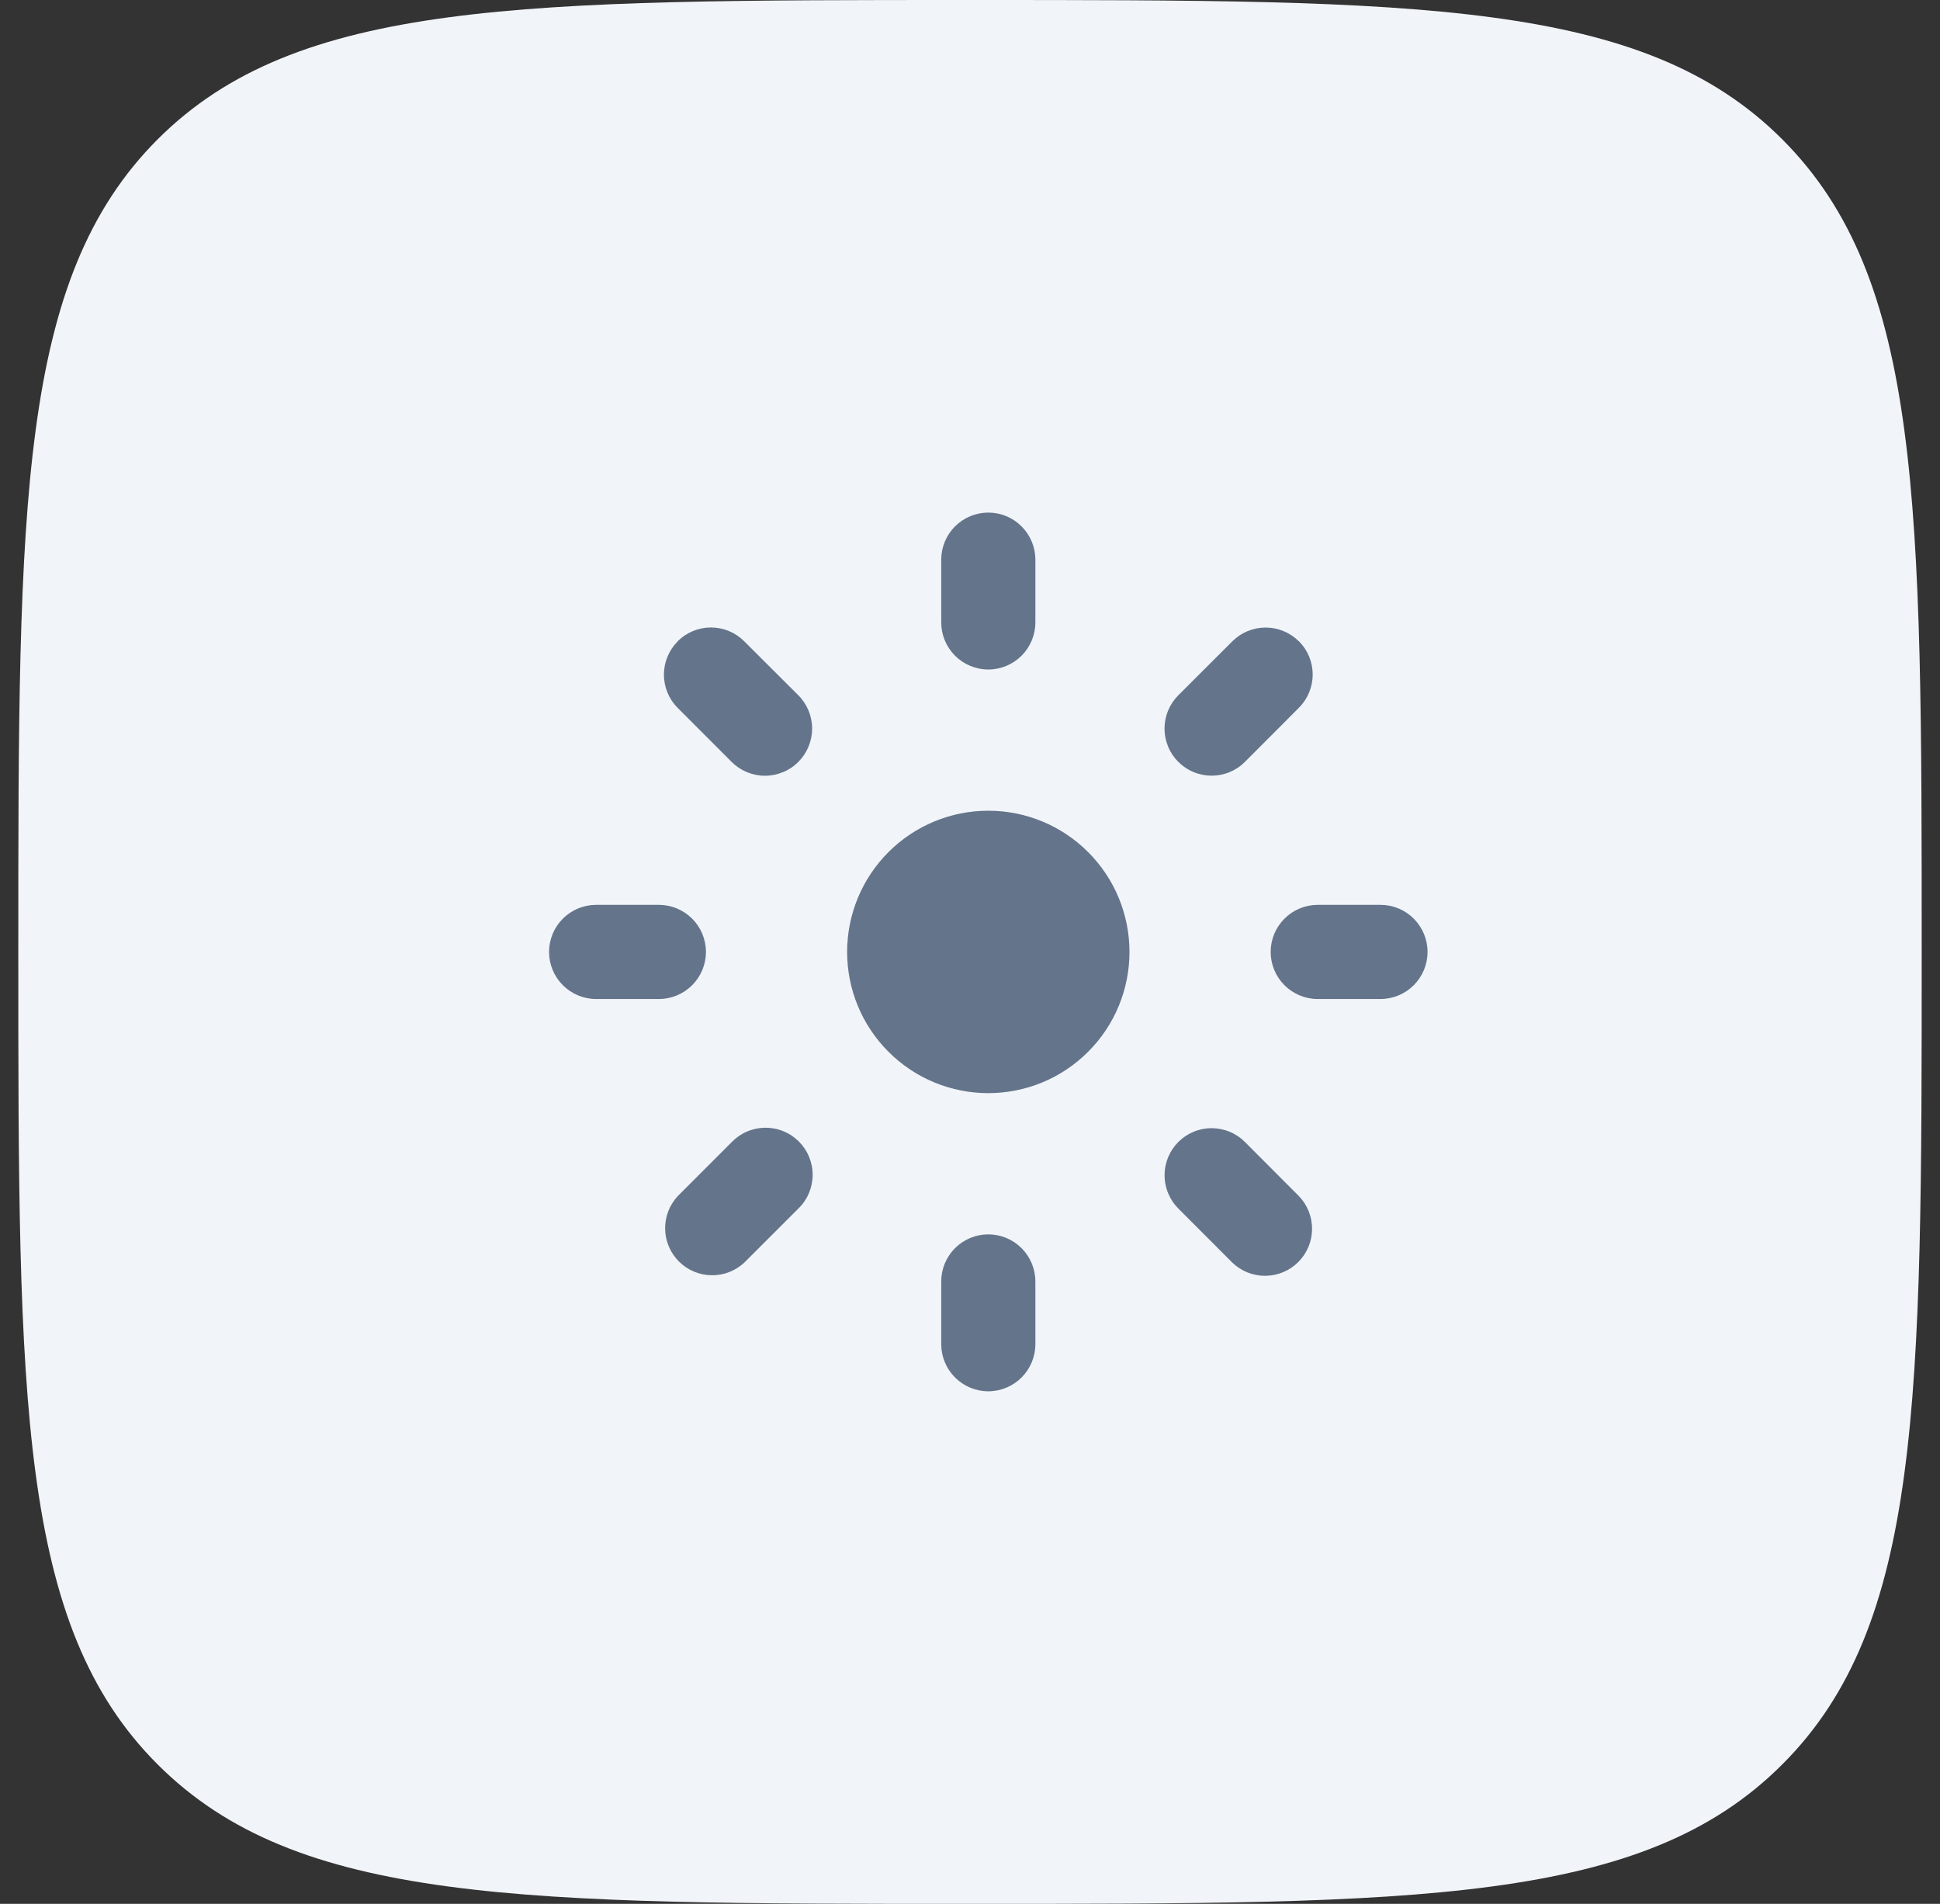
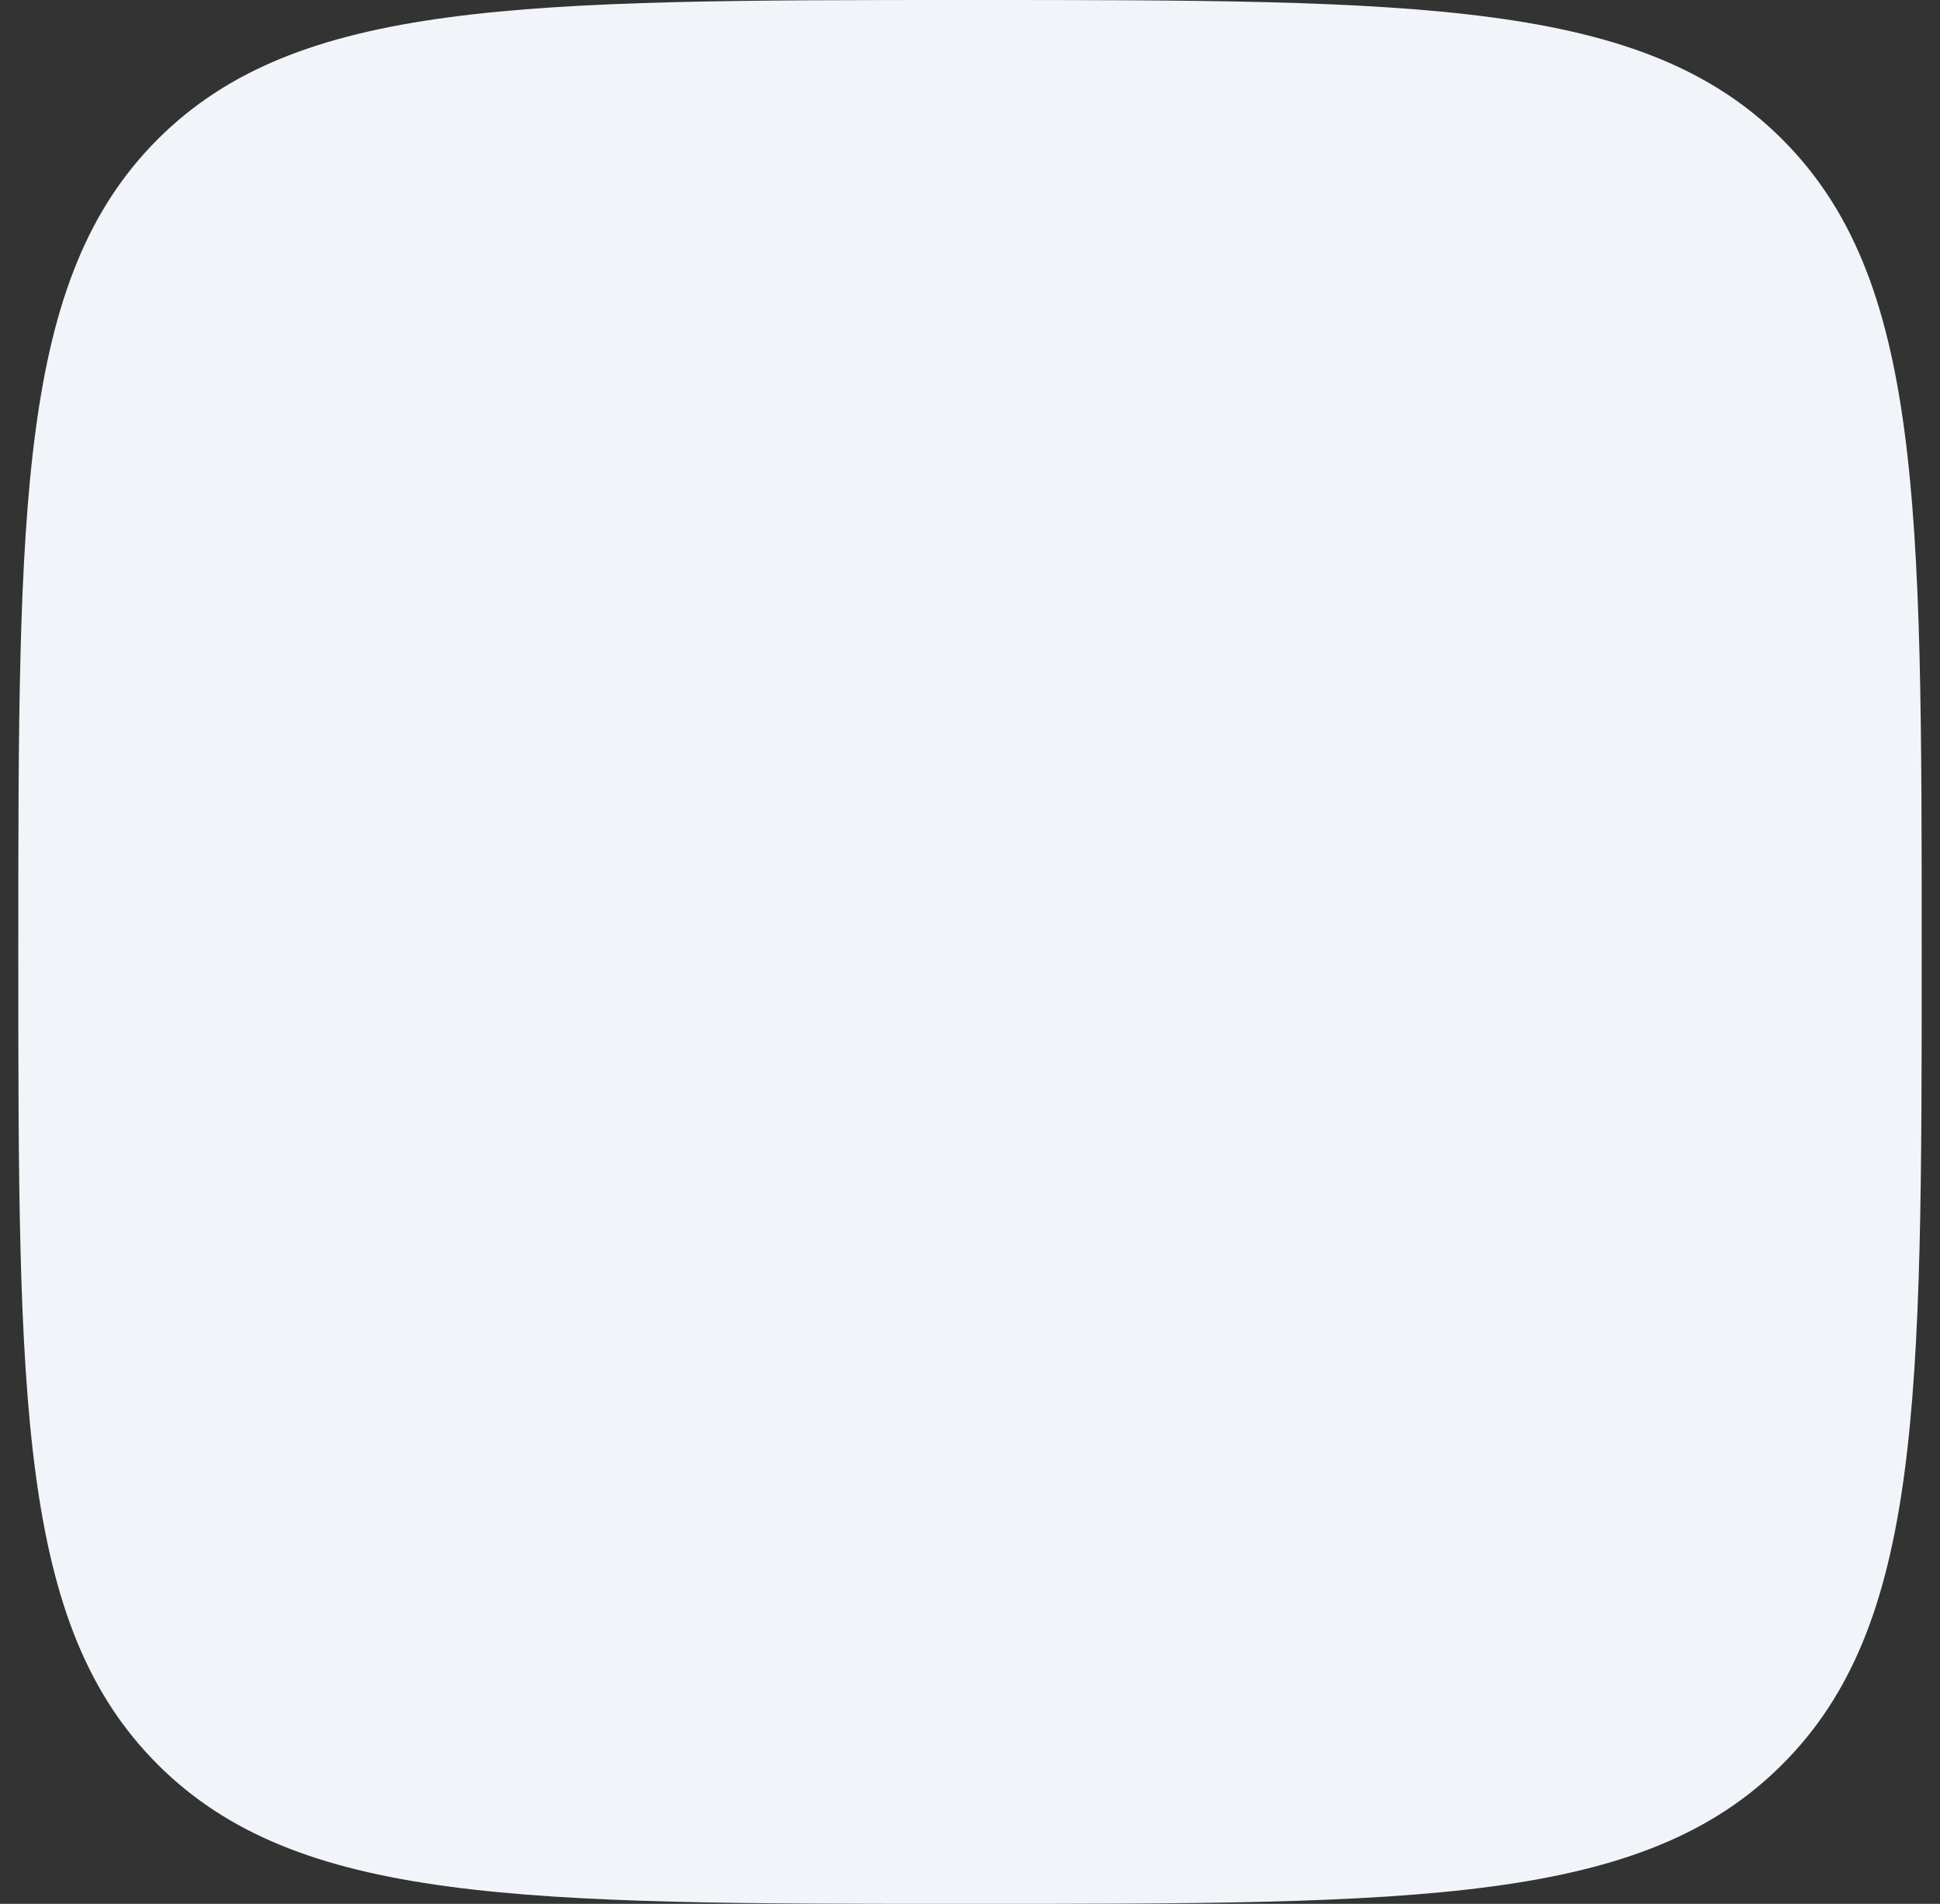
<svg xmlns="http://www.w3.org/2000/svg" width="53" height="52" viewBox="0 0 53 52" fill="none">
  <rect x="0" y="0" width="53" height="52" fill="#333333" stroke="none" />
  <path d="M4.306 3.806C0.5 7.618 0.5 13.744 0.5 26C0.5 38.256 0.5 44.385 4.306 48.191C8.118 52 14.244 52 26.5 52C38.756 52 44.885 52 48.691 48.191C52.5 44.387 52.5 38.256 52.5 26C52.5 13.744 52.5 7.615 48.691 3.806C44.887 0 38.756 0 26.5 0C14.244 0 8.115 0 4.306 3.806Z" fill="#F1F5F9" />
  <g clip-path="url(#clip0_2524_573)">
-     <path fill-rule="evenodd" clip-rule="evenodd" d="M27 14C27.341 14 27.668 14.136 27.909 14.377C28.15 14.618 28.286 14.945 28.286 15.286V17C28.286 17.341 28.15 17.668 27.909 17.909C27.668 18.15 27.341 18.286 27 18.286C26.659 18.286 26.332 18.15 26.091 17.909C25.85 17.668 25.714 17.341 25.714 17V15.286C25.714 14.945 25.85 14.618 26.091 14.377C26.332 14.136 26.659 14 27 14ZM30.857 26C30.857 26.506 30.757 27.008 30.564 27.476C30.37 27.944 30.086 28.369 29.727 28.727C29.369 29.086 28.944 29.37 28.476 29.564C28.008 29.757 27.506 29.857 27 29.857C26.494 29.857 25.992 29.757 25.524 29.564C25.056 29.37 24.631 29.086 24.273 28.727C23.914 28.369 23.63 27.944 23.436 27.476C23.243 27.008 23.143 26.506 23.143 26C23.143 24.977 23.549 23.996 24.273 23.273C24.996 22.549 25.977 22.143 27 22.143C28.023 22.143 29.004 22.549 29.727 23.273C30.451 23.996 30.857 24.977 30.857 26ZM28.286 35C28.286 34.659 28.15 34.332 27.909 34.091C27.668 33.85 27.341 33.714 27 33.714C26.659 33.714 26.332 33.85 26.091 34.091C25.85 34.332 25.714 34.659 25.714 35V36.714C25.714 37.055 25.85 37.382 26.091 37.623C26.332 37.864 26.659 38 27 38C27.341 38 27.668 37.864 27.909 37.623C28.15 37.382 28.286 37.055 28.286 36.714V35ZM34.714 26C34.714 25.659 34.85 25.332 35.091 25.091C35.332 24.85 35.659 24.714 36 24.714H37.714C38.055 24.714 38.382 24.85 38.623 25.091C38.864 25.332 39 25.659 39 26C39 26.341 38.864 26.668 38.623 26.909C38.382 27.15 38.055 27.286 37.714 27.286H36C35.659 27.286 35.332 27.15 35.091 26.909C34.85 26.668 34.714 26.341 34.714 26ZM16.286 24.714C15.945 24.714 15.618 24.85 15.377 25.091C15.136 25.332 15 25.659 15 26C15 26.341 15.136 26.668 15.377 26.909C15.618 27.15 15.945 27.286 16.286 27.286H18C18.341 27.286 18.668 27.15 18.909 26.909C19.15 26.668 19.286 26.341 19.286 26C19.286 25.659 19.15 25.332 18.909 25.091C18.668 24.85 18.341 24.714 18 24.714H16.286ZM18.514 17.514C18.755 17.273 19.082 17.138 19.423 17.138C19.764 17.138 20.09 17.273 20.331 17.514L21.809 18.989C22.051 19.23 22.187 19.558 22.187 19.899C22.187 20.241 22.051 20.568 21.81 20.81C21.691 20.93 21.549 21.025 21.392 21.089C21.236 21.154 21.069 21.188 20.899 21.188C20.558 21.188 20.23 21.052 19.989 20.811L18.514 19.335C18.273 19.094 18.138 18.767 18.138 18.426C18.138 18.086 18.273 17.759 18.514 17.518V17.514ZM34.011 31.191C33.892 31.071 33.75 30.976 33.594 30.912C33.438 30.847 33.271 30.814 33.102 30.813C32.934 30.813 32.766 30.846 32.61 30.911C32.454 30.975 32.312 31.07 32.193 31.189C32.073 31.308 31.978 31.45 31.913 31.606C31.849 31.762 31.815 31.929 31.815 32.098C31.815 32.267 31.848 32.434 31.913 32.59C31.977 32.747 32.072 32.889 32.191 33.008L33.667 34.486C33.91 34.72 34.234 34.849 34.571 34.846C34.908 34.843 35.231 34.708 35.469 34.469C35.708 34.231 35.843 33.908 35.845 33.571C35.848 33.234 35.718 32.909 35.484 32.667L34.011 31.191ZM35.486 17.514C35.727 17.755 35.862 18.082 35.862 18.423C35.862 18.764 35.727 19.09 35.486 19.331L34.011 20.809C33.892 20.929 33.75 21.023 33.594 21.088C33.438 21.153 33.271 21.186 33.102 21.186C32.933 21.186 32.765 21.153 32.609 21.089C32.453 21.024 32.311 20.929 32.192 20.81C32.072 20.691 31.977 20.549 31.913 20.393C31.848 20.237 31.814 20.069 31.814 19.9C31.814 19.559 31.95 19.232 32.191 18.99L33.667 17.516C33.908 17.275 34.235 17.14 34.575 17.14C34.916 17.14 35.243 17.275 35.484 17.516L35.486 17.514ZM21.809 33.011C21.932 32.893 22.03 32.751 22.097 32.594C22.164 32.437 22.2 32.268 22.201 32.098C22.203 31.927 22.17 31.758 22.105 31.6C22.041 31.442 21.945 31.298 21.824 31.177C21.703 31.057 21.56 30.961 21.402 30.897C21.244 30.832 21.074 30.8 20.904 30.801C20.733 30.803 20.564 30.838 20.407 30.906C20.251 30.973 20.109 31.071 19.99 31.194L18.516 32.669C18.289 32.912 18.165 33.235 18.171 33.568C18.177 33.901 18.312 34.219 18.547 34.454C18.783 34.69 19.101 34.825 19.434 34.831C19.767 34.837 20.089 34.713 20.333 34.486L21.809 33.011Z" fill="#64748B" />
-   </g>
+     </g>
  <defs>
    <clipPath id="clip0_2524_573">
      <rect width="24" height="24" fill="white" transform="translate(15 14)" />
    </clipPath>
  </defs>
</svg>